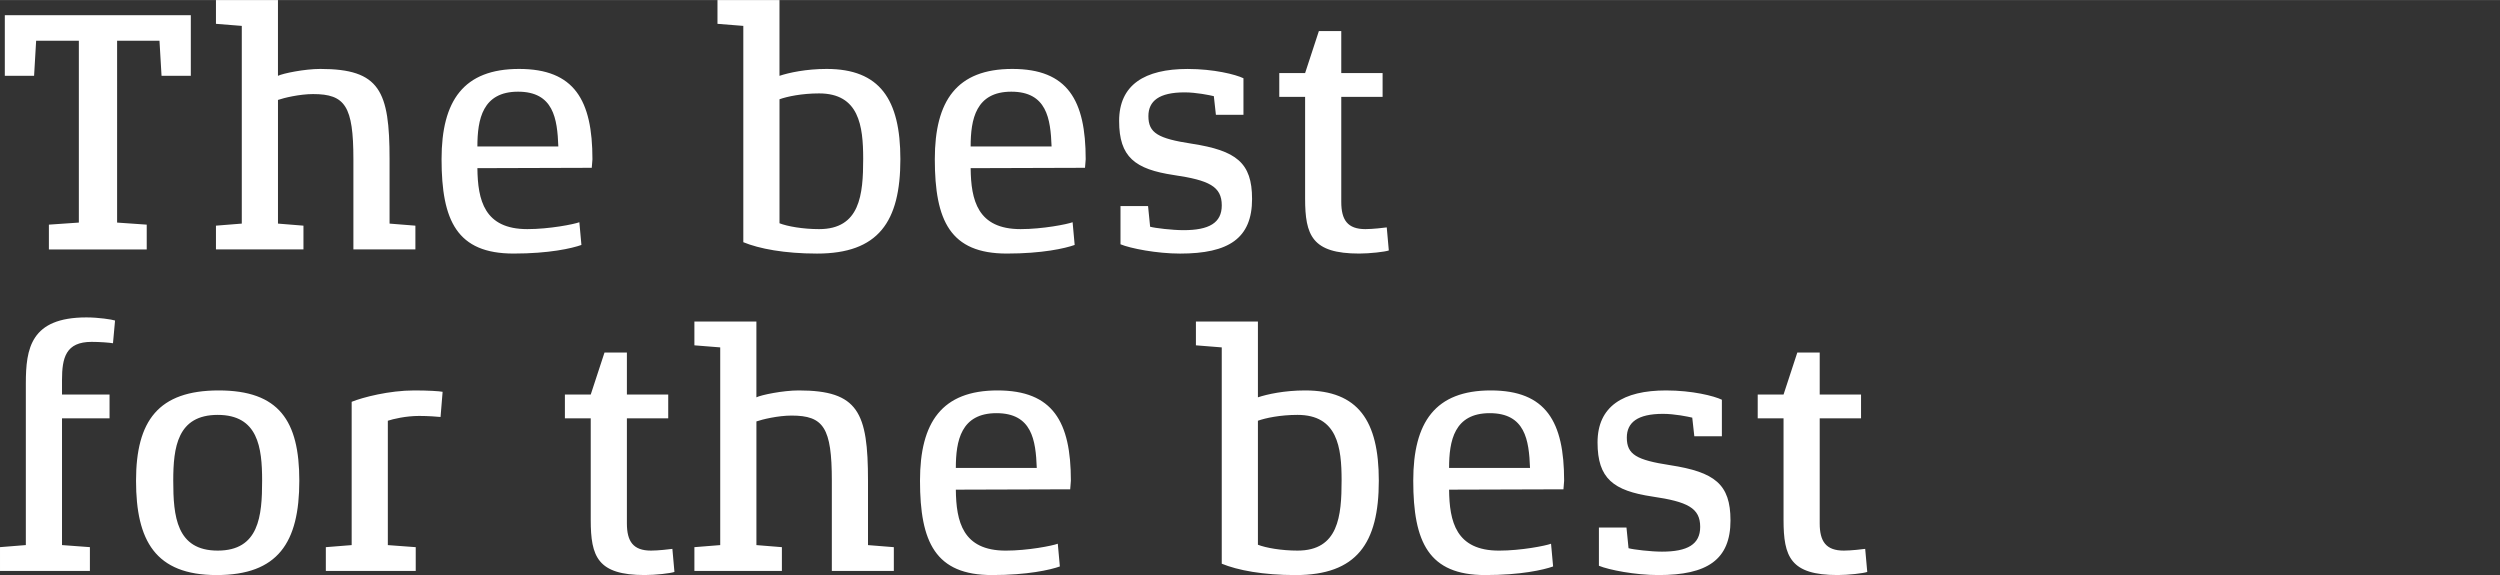
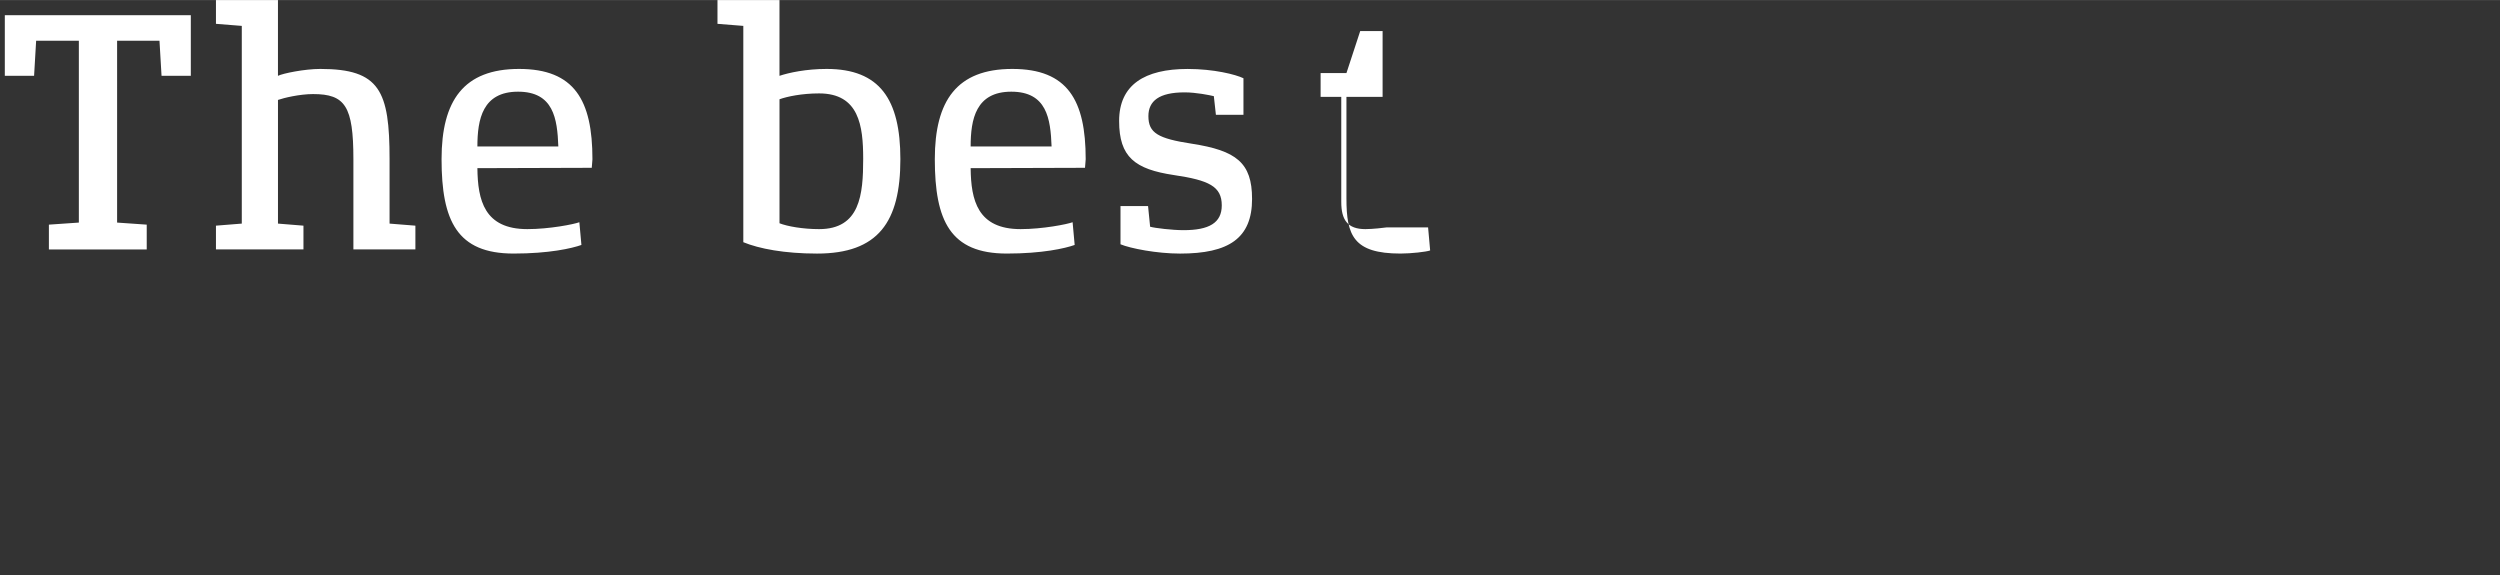
<svg xmlns="http://www.w3.org/2000/svg" width="639px" height="147px" id="EN" viewBox="0 0 1200 276">
  <rect x="0" y="0" width="1200" height="276" fill="#333333" stroke="none" />
  <defs>
    <style>.cls-1{fill:#fff;}</style>
  </defs>
-   <path class="cls-1" d="M895.28,263.43c-1.16.17-6.78.83-10.25.83-8.6,0-11.57-4.46-11.57-13.06v-50.43h19.84v-11.41h-19.84v-20.17h-10.75l-6.61,20.17h-12.4v11.41h12.4v48.77c0,17.69,3.31,26.45,25.96,26.45,5.13,0,12.4-.83,14.22-1.49l-.99-11.08ZM830.63,249.71c0-17.36-7.61-23.15-28.93-26.45-16.2-2.48-20.83-5.13-20.83-13.23,0-7.27,5.13-11.41,17.36-11.41,5.62,0,11.9,1.32,14.05,1.82l.99,8.93h13.23v-17.53c-3.8-1.82-14.22-4.46-26.78-4.46-20.67,0-32.9,7.61-32.9,24.97s7.61,23.15,26.29,25.96c16.86,2.48,22.98,5.46,22.98,14.55,0,8.43-6.12,11.9-18.35,11.9-5.29,0-13.72-.99-16.04-1.65l-.99-9.92h-13.23v18.35c4.79,1.98,17.36,4.46,28.6,4.46,23.31,0,34.56-7.27,34.56-26.29M695.56,224.58c0-13.06,2.48-26.29,19.51-26.29s18.85,12.9,19.34,26.29h-38.85ZM750.78,230.7c0-28.27-8.6-43.32-35.22-43.32s-37.2,15.21-37.2,43.32c0,29.6,7.44,45.3,34.56,45.3,17.03,0,27.94-2.48,32.57-4.13l-.99-10.91c-2.65.99-14.38,3.31-24.97,3.31-20.67,0-23.81-13.89-23.97-29.26l54.89-.17c0-.5.33-3.47.33-4.13M643.97,230.53c0,17.19-1.49,33.73-21.16,33.73-7.77,0-15.21-1.32-19.01-2.81v-59.52c3.64-1.32,10.75-2.81,19.01-2.81,19.18,0,21.16,15.54,21.16,31.41M661.83,230.7c0-28.77-9.92-43.32-35.38-43.32-9.92,0-18.19,1.82-22.65,3.31v-36.37h-29.76v11.41l12.4.99v103.83c7.61,3.14,19.84,5.46,35.38,5.46,29.43,0,40.01-15.21,40.01-45.3M458.8,224.58c0-13.06,2.48-26.29,19.51-26.29s18.85,12.9,19.34,26.29h-38.85ZM514.02,230.7c0-28.27-8.6-43.32-35.22-43.32s-37.2,15.21-37.2,43.32c0,29.6,7.44,45.3,34.56,45.3,17.03,0,27.94-2.48,32.57-4.13l-.99-10.91c-2.65.99-14.38,3.31-24.97,3.31-20.67,0-23.81-13.89-23.97-29.26l54.89-.17c0-.5.33-3.47.33-4.13M429.04,262.61l-12.4-.99v-30.92c0-32.74-4.63-43.32-33.23-43.32-7.61,0-18.02,2.15-20.34,3.31v-36.37h-29.76v11.41l12.4.99v94.9l-12.4.99v11.41h42v-11.41l-12.23-.99v-59.36c2.81-.99,10.42-2.81,16.86-2.81,15.38,0,19.34,5.79,19.34,31.25v43.32h29.76v-11.41ZM322.73,263.43c-1.16.17-6.78.83-10.25.83-8.6,0-11.57-4.46-11.57-13.06v-50.43h19.84v-11.41h-19.84v-20.17h-10.75l-6.61,20.17h-12.4v11.41h12.4v48.77c0,17.69,3.31,26.45,25.96,26.45,5.13,0,12.4-.83,14.22-1.49l-.99-11.08ZM212.45,188.04c-1.49-.33-7.11-.66-13.56-.66-12.07,0-24.8,3.31-30.09,5.46v68.78l-12.4.99v11.41h43.15v-11.41l-13.39-.99v-59.69c2.48-.83,8.6-2.31,15.05-2.31,3.97,0,8.93.33,10.25.5l.99-12.07ZM125.82,230.7c0,17.03-1.49,33.56-21.33,33.56s-21.33-16.53-21.33-33.56c0-16.04,1.98-31.58,21.33-31.58s21.33,15.54,21.33,31.58M143.67,230.7c0-28.77-9.75-43.32-38.69-43.32s-39.68,14.55-39.68,43.32,9.26,45.3,38.69,45.3,39.68-15.54,39.68-45.3M55.22,153.82c-1.49-.5-7.94-1.49-13.72-1.49-26.78,0-29.1,14.88-29.1,31.74v77.54l-12.4.99v11.41h43.15v-11.41l-13.39-.99v-60.84h22.82v-11.41h-22.82v-6.94c0-10.75,1.82-18.35,14.22-18.35,3.64,0,8.43.33,10.25.66l.99-10.91Z" />
-   <path class="cls-1" d="M665.63,109.12c-1.16.17-6.78.83-10.25.83-8.6,0-11.57-4.46-11.57-13.06v-50.43h19.84v-11.41h-19.84V14.88h-10.75l-6.61,20.17h-12.4v11.41h12.4v48.77c0,17.69,3.31,26.45,25.96,26.45,5.13,0,12.4-.83,14.22-1.49l-.99-11.08ZM600.99,95.4c0-17.36-7.61-23.15-28.93-26.45-16.2-2.48-20.83-5.13-20.83-13.23,0-7.27,5.13-11.41,17.36-11.41,5.62,0,11.9,1.32,14.05,1.82l.99,8.93h13.23v-17.53c-3.8-1.82-14.22-4.46-26.78-4.46-20.67,0-32.9,7.61-32.9,24.97s7.61,23.15,26.29,25.96c16.86,2.48,22.98,5.46,22.98,14.55,0,8.43-6.12,11.9-18.35,11.9-5.29,0-13.72-.99-16.04-1.65l-.99-9.92h-13.23v18.35c4.79,1.98,17.36,4.46,28.6,4.46,23.31,0,34.56-7.27,34.56-26.29M465.91,70.27c0-13.06,2.48-26.29,19.51-26.29s18.85,12.9,19.34,26.29h-38.85ZM521.13,76.38c0-28.27-8.6-43.32-35.22-43.32s-37.2,15.21-37.2,43.32c0,29.6,7.44,45.3,34.56,45.3,17.03,0,27.94-2.48,32.57-4.13l-.99-10.91c-2.65.99-14.38,3.31-24.97,3.31-20.67,0-23.81-13.89-23.97-29.26l54.89-.17c0-.5.33-3.47.33-4.13M414.33,76.22c0,17.19-1.49,33.73-21.16,33.73-7.77,0-15.21-1.32-19.01-2.81v-59.52c3.64-1.32,10.75-2.81,19.01-2.81,19.18,0,21.16,15.54,21.16,31.41M432.18,76.38c0-28.77-9.92-43.32-35.38-43.32-9.92,0-18.19,1.82-22.65,3.31V0h-29.76v11.41l12.4.99v103.83c7.61,3.14,19.84,5.46,35.38,5.46,29.43,0,40.01-15.21,40.01-45.3M229.15,70.27c0-13.06,2.48-26.29,19.51-26.29s18.85,12.9,19.34,26.29h-38.85ZM284.37,76.38c0-28.27-8.6-43.32-35.22-43.32s-37.2,15.21-37.2,43.32c0,29.6,7.44,45.3,34.56,45.3,17.03,0,27.94-2.48,32.57-4.13l-.99-10.91c-2.65.99-14.38,3.31-24.97,3.31-20.67,0-23.81-13.89-23.97-29.26l54.89-.17c0-.5.33-3.47.33-4.13M199.39,108.29l-12.4-.99v-30.92c0-32.74-4.63-43.32-33.23-43.32-7.61,0-18.02,2.15-20.34,3.31V0h-29.76v11.41l12.4.99v94.9l-12.4.99v11.41h42v-11.41l-12.23-.99v-59.36c2.81-.99,10.42-2.81,16.86-2.81,15.38,0,19.34,5.79,19.34,31.25v43.32h29.76v-11.41ZM91.6,7.27H2.31v29.1h14.05l.99-16.86h20.5v87.3l-14.38.99v11.9h46.96v-11.9l-14.22-.99V19.51h20.34l.99,16.86h14.05V7.27Z" />
+   <path class="cls-1" d="M665.63,109.12c-1.16.17-6.78.83-10.25.83-8.6,0-11.57-4.46-11.57-13.06v-50.43h19.84v-11.41V14.88h-10.75l-6.61,20.17h-12.4v11.41h12.4v48.77c0,17.69,3.31,26.45,25.96,26.45,5.13,0,12.4-.83,14.22-1.49l-.99-11.08ZM600.99,95.4c0-17.36-7.61-23.15-28.93-26.45-16.2-2.48-20.83-5.13-20.83-13.23,0-7.27,5.13-11.41,17.36-11.41,5.62,0,11.9,1.32,14.05,1.82l.99,8.93h13.23v-17.53c-3.8-1.82-14.22-4.46-26.78-4.46-20.67,0-32.9,7.61-32.9,24.97s7.61,23.15,26.29,25.96c16.86,2.48,22.98,5.46,22.98,14.55,0,8.43-6.12,11.9-18.35,11.9-5.29,0-13.72-.99-16.04-1.65l-.99-9.92h-13.23v18.35c4.79,1.98,17.36,4.46,28.6,4.46,23.31,0,34.56-7.27,34.56-26.29M465.91,70.27c0-13.06,2.48-26.29,19.51-26.29s18.85,12.9,19.34,26.29h-38.85ZM521.13,76.38c0-28.27-8.6-43.32-35.22-43.32s-37.2,15.21-37.2,43.32c0,29.6,7.44,45.3,34.56,45.3,17.03,0,27.94-2.48,32.57-4.13l-.99-10.91c-2.65.99-14.38,3.31-24.97,3.31-20.67,0-23.81-13.89-23.97-29.26l54.89-.17c0-.5.33-3.47.33-4.13M414.33,76.22c0,17.19-1.49,33.73-21.16,33.73-7.77,0-15.21-1.32-19.01-2.81v-59.52c3.64-1.32,10.75-2.81,19.01-2.81,19.18,0,21.16,15.54,21.16,31.41M432.18,76.38c0-28.77-9.92-43.32-35.38-43.32-9.92,0-18.19,1.82-22.65,3.31V0h-29.76v11.41l12.4.99v103.83c7.61,3.14,19.84,5.46,35.38,5.46,29.43,0,40.01-15.21,40.01-45.3M229.15,70.27c0-13.06,2.48-26.29,19.51-26.29s18.85,12.9,19.34,26.29h-38.85ZM284.37,76.38c0-28.27-8.6-43.32-35.22-43.32s-37.2,15.21-37.2,43.32c0,29.6,7.44,45.3,34.56,45.3,17.03,0,27.94-2.48,32.57-4.13l-.99-10.91c-2.65.99-14.38,3.31-24.97,3.31-20.67,0-23.81-13.89-23.97-29.26l54.89-.17c0-.5.33-3.47.33-4.13M199.39,108.29l-12.4-.99v-30.92c0-32.74-4.63-43.32-33.23-43.32-7.61,0-18.02,2.15-20.34,3.31V0h-29.76v11.41l12.4.99v94.9l-12.4.99v11.41h42v-11.41l-12.23-.99v-59.36c2.81-.99,10.42-2.81,16.86-2.81,15.38,0,19.34,5.79,19.34,31.25v43.32h29.76v-11.41ZM91.6,7.27H2.31v29.1h14.05l.99-16.86h20.5v87.3l-14.38.99v11.9h46.96v-11.9l-14.22-.99V19.51h20.34l.99,16.86h14.05V7.27Z" />
</svg>